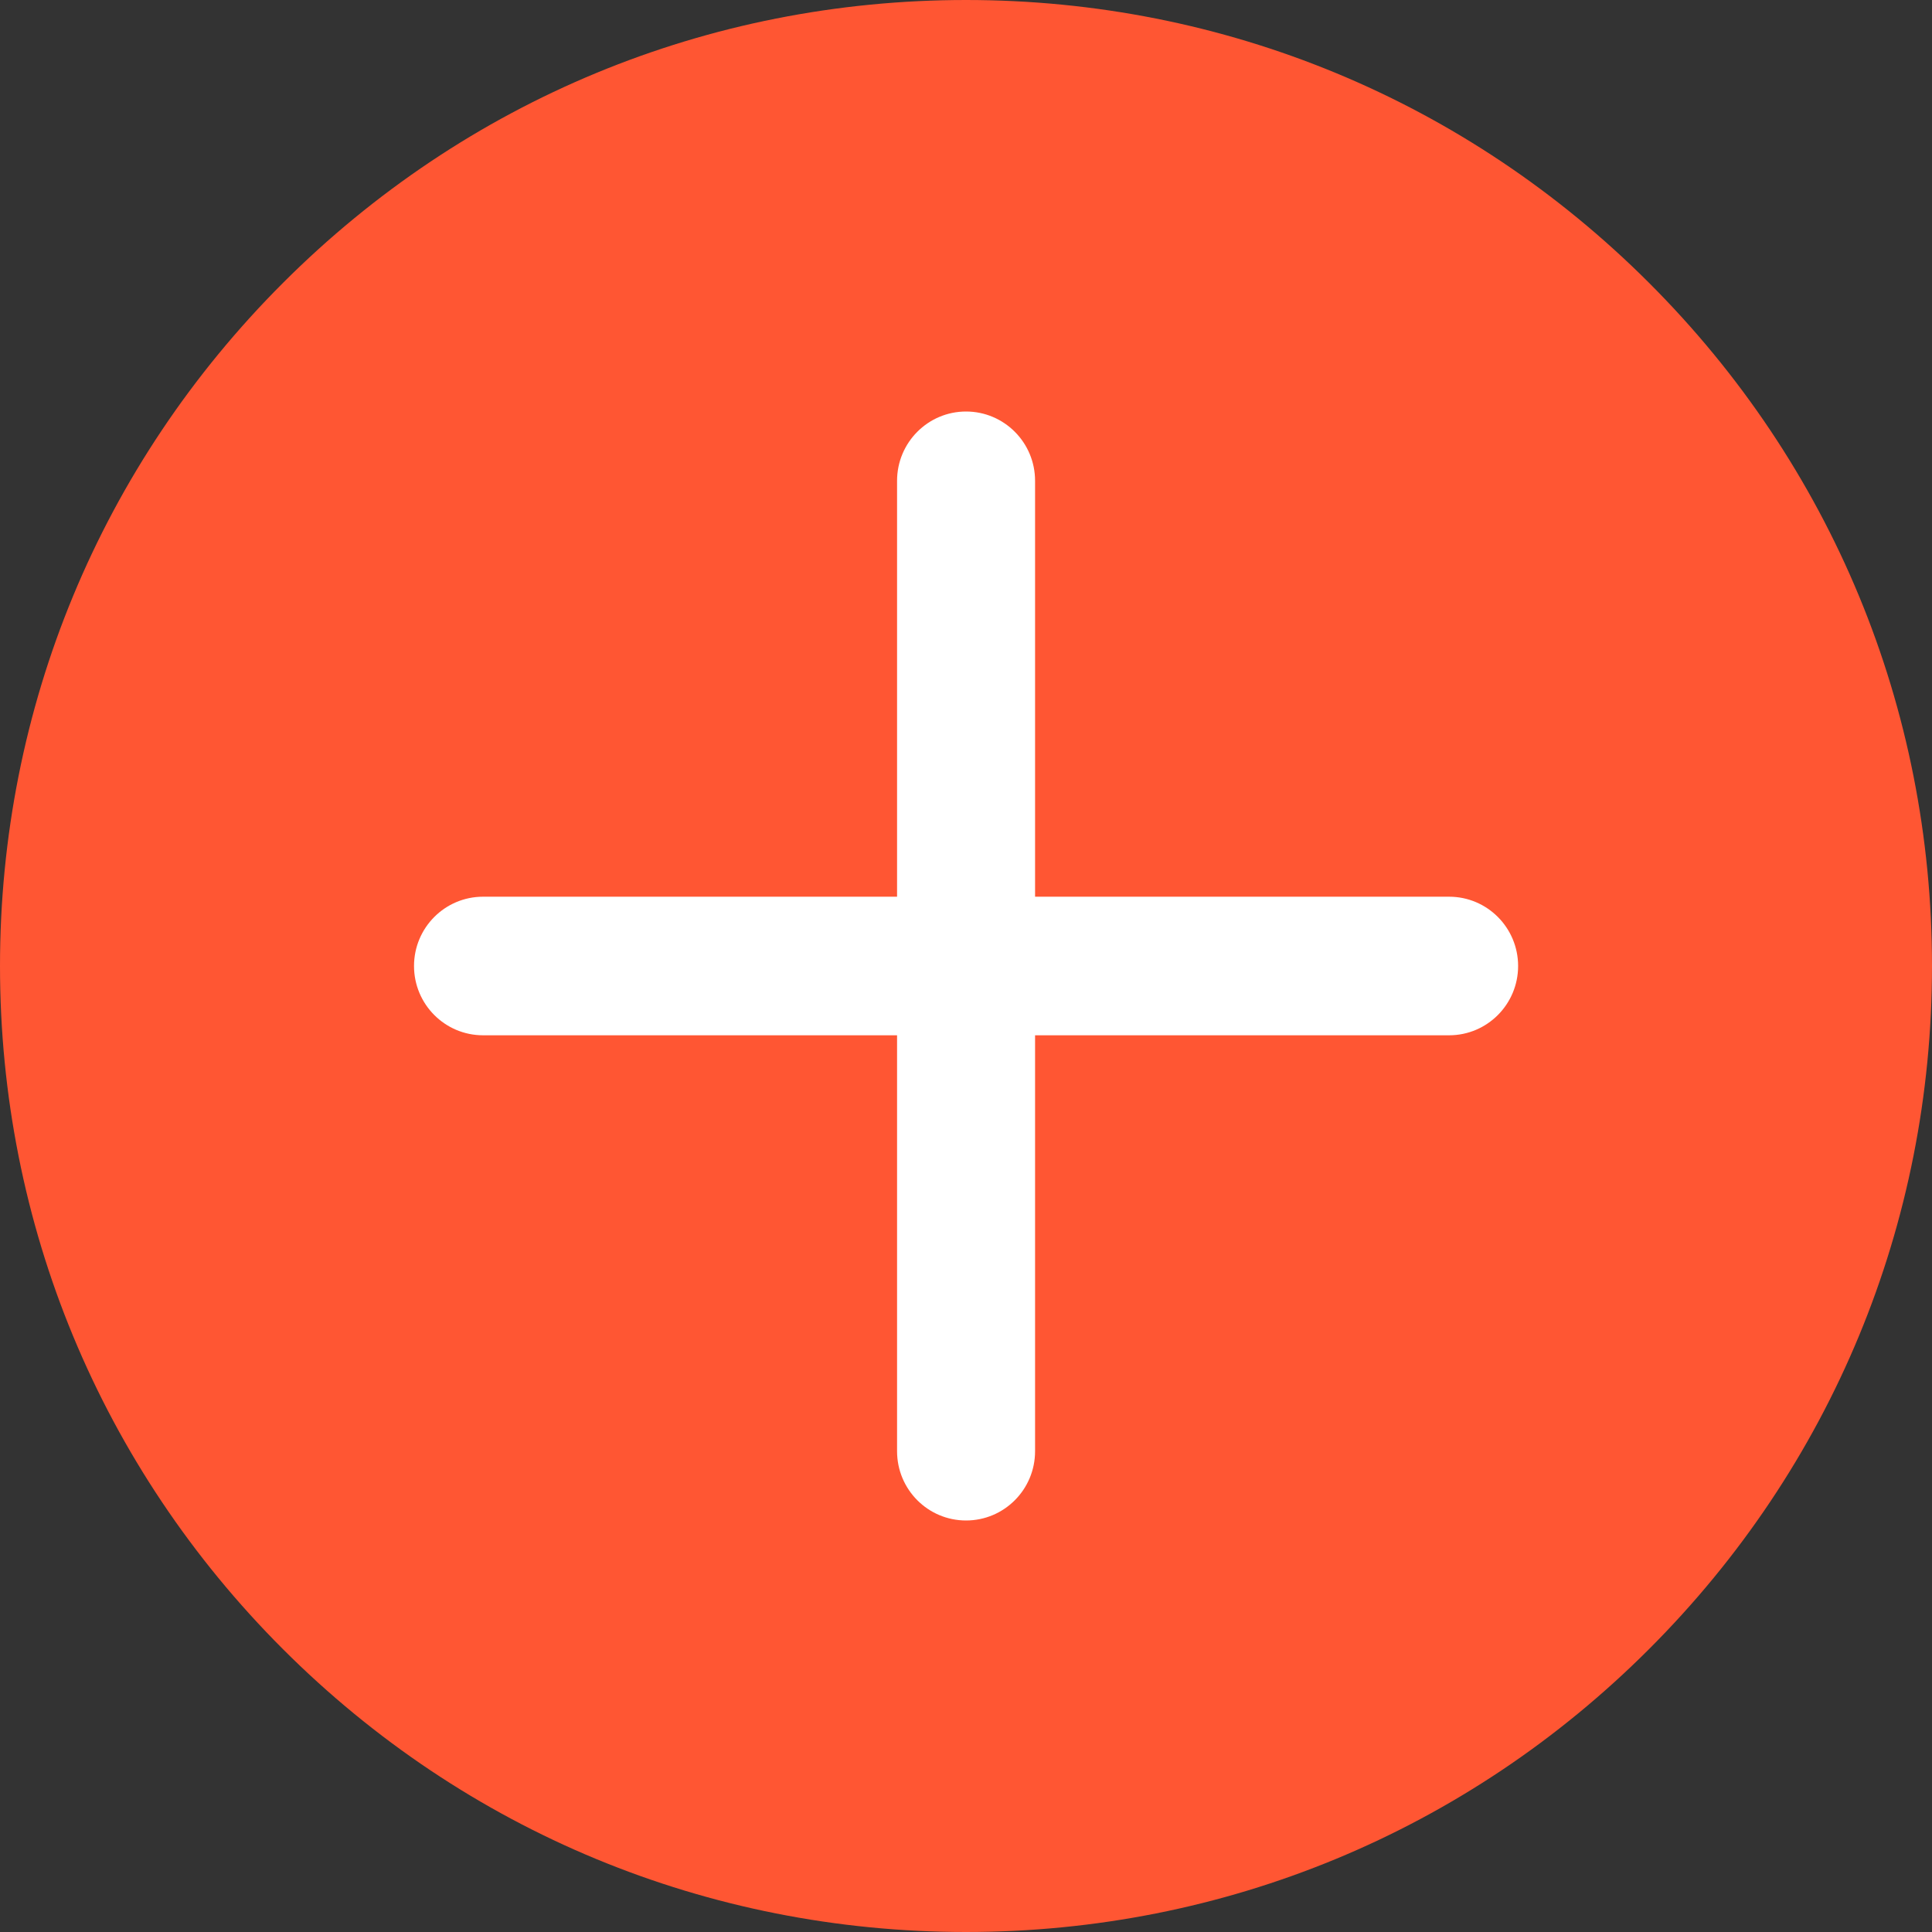
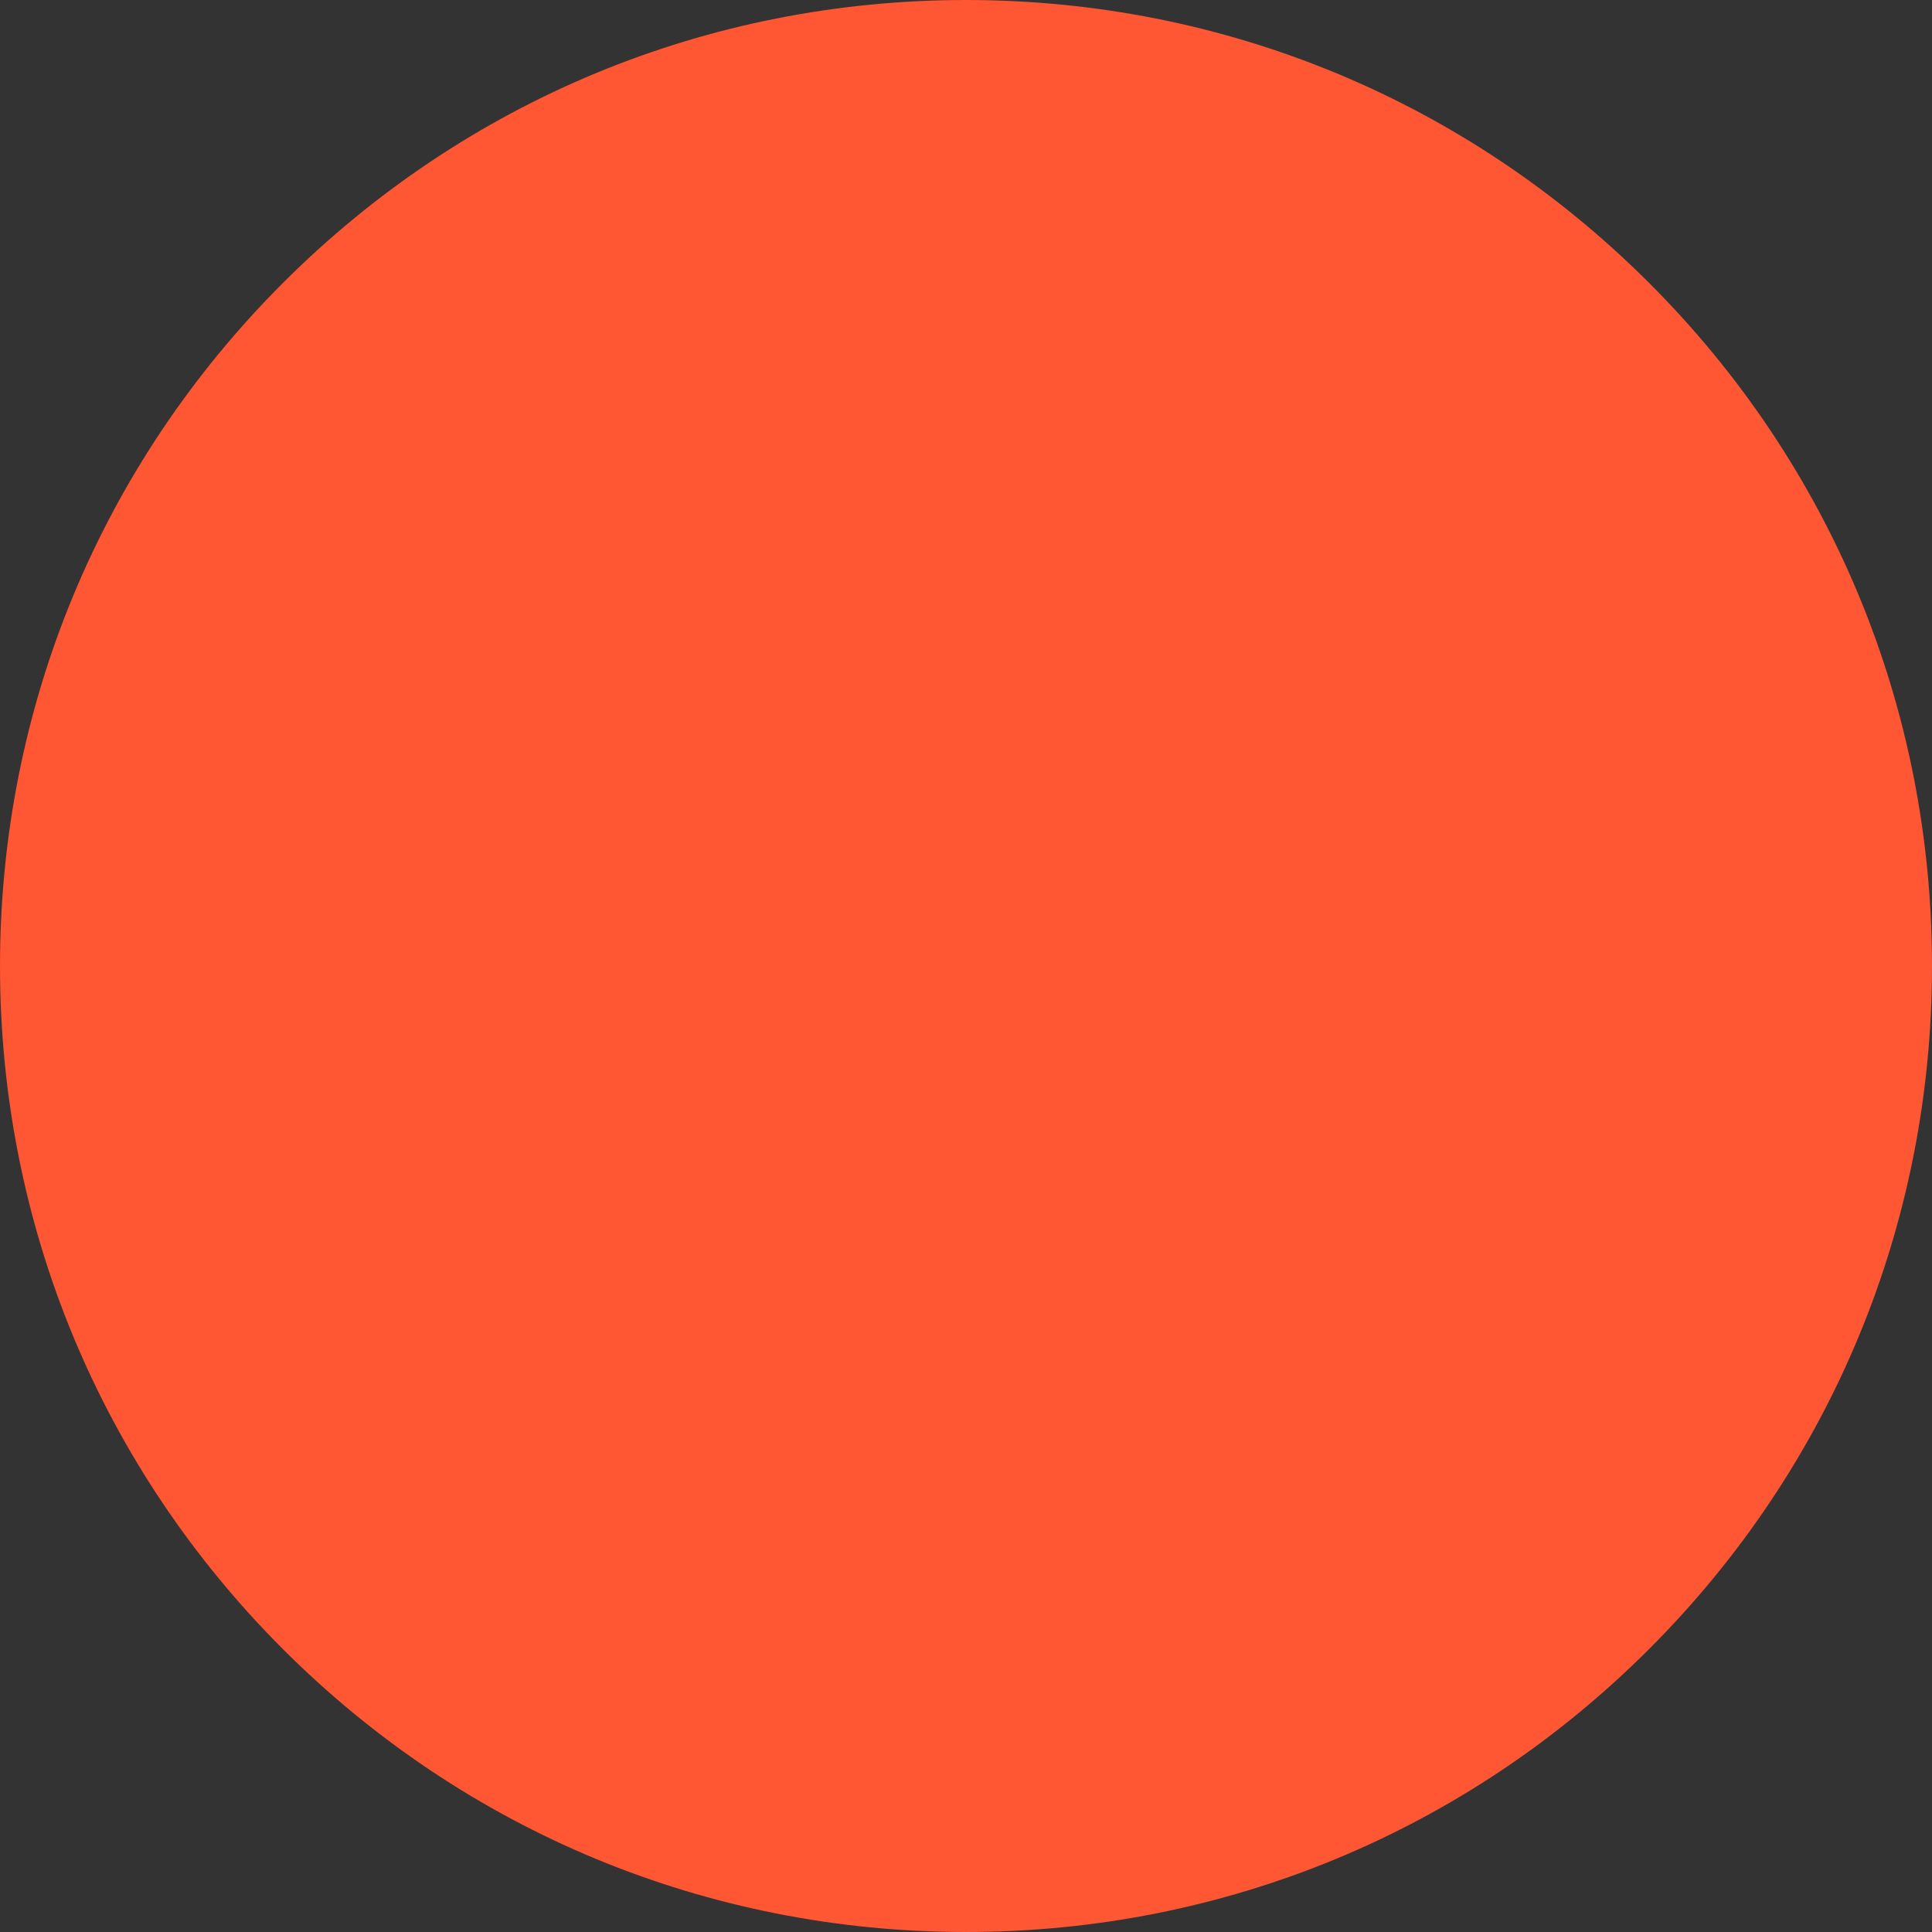
<svg xmlns="http://www.w3.org/2000/svg" width="44px" height="44px" viewBox="0 0 44 44" version="1.1">
  <rect x="0" y="0" width="44" height="44" fill="#333333" stroke="none" />
  <title>add-icon</title>
  <g id="页面-1" stroke="none" stroke-width="1" fill="none" fill-rule="evenodd">
    <g id="Fliflik感恩节活动页1" transform="translate(-938, -1221)" fill-rule="nonzero">
      <g id="编组-39" transform="translate(938, 1221)">
        <g id="加号-(3)" transform="translate(0, 0)">
          <path d="M37.555,6.441 C33.4,2.287 27.877,0 22.001,0 C16.126,0 10.602,2.287 6.447,6.441 C2.29,10.595 0,16.122 0,22 C0,27.88 2.29,33.405 6.445,37.559 C10.6,41.713 16.124,44 22,44 C27.876,44 33.4,41.713 37.554,37.559 C41.712,33.403 44.001,27.877 44,21.999 C44.001,16.12 41.713,10.595 37.555,6.441 L37.555,6.441 Z" id="形状" fill="#FF5633" />
-           <path d="M33.002,23.578 L23.573,23.578 L23.573,33.05 C23.573,33.923 22.869,34.628 22.001,34.628 C21.134,34.628 20.43,33.923 20.43,33.05 L20.43,23.578 L11.001,23.578 C10.133,23.578 9.429,22.871 9.429,22 C9.429,21.129 10.133,20.422 11.001,20.422 L20.43,20.422 L20.43,10.95 C20.43,10.079 21.134,9.372 22.001,9.372 C22.869,9.372 23.573,10.079 23.573,10.95 L23.573,20.422 L33.002,20.422 C33.871,20.422 34.574,21.129 34.574,22 C34.574,22.871 33.871,23.578 33.002,23.578 L33.002,23.578 Z" id="路径" fill="#FFFFFF" />
        </g>
      </g>
    </g>
  </g>
</svg>